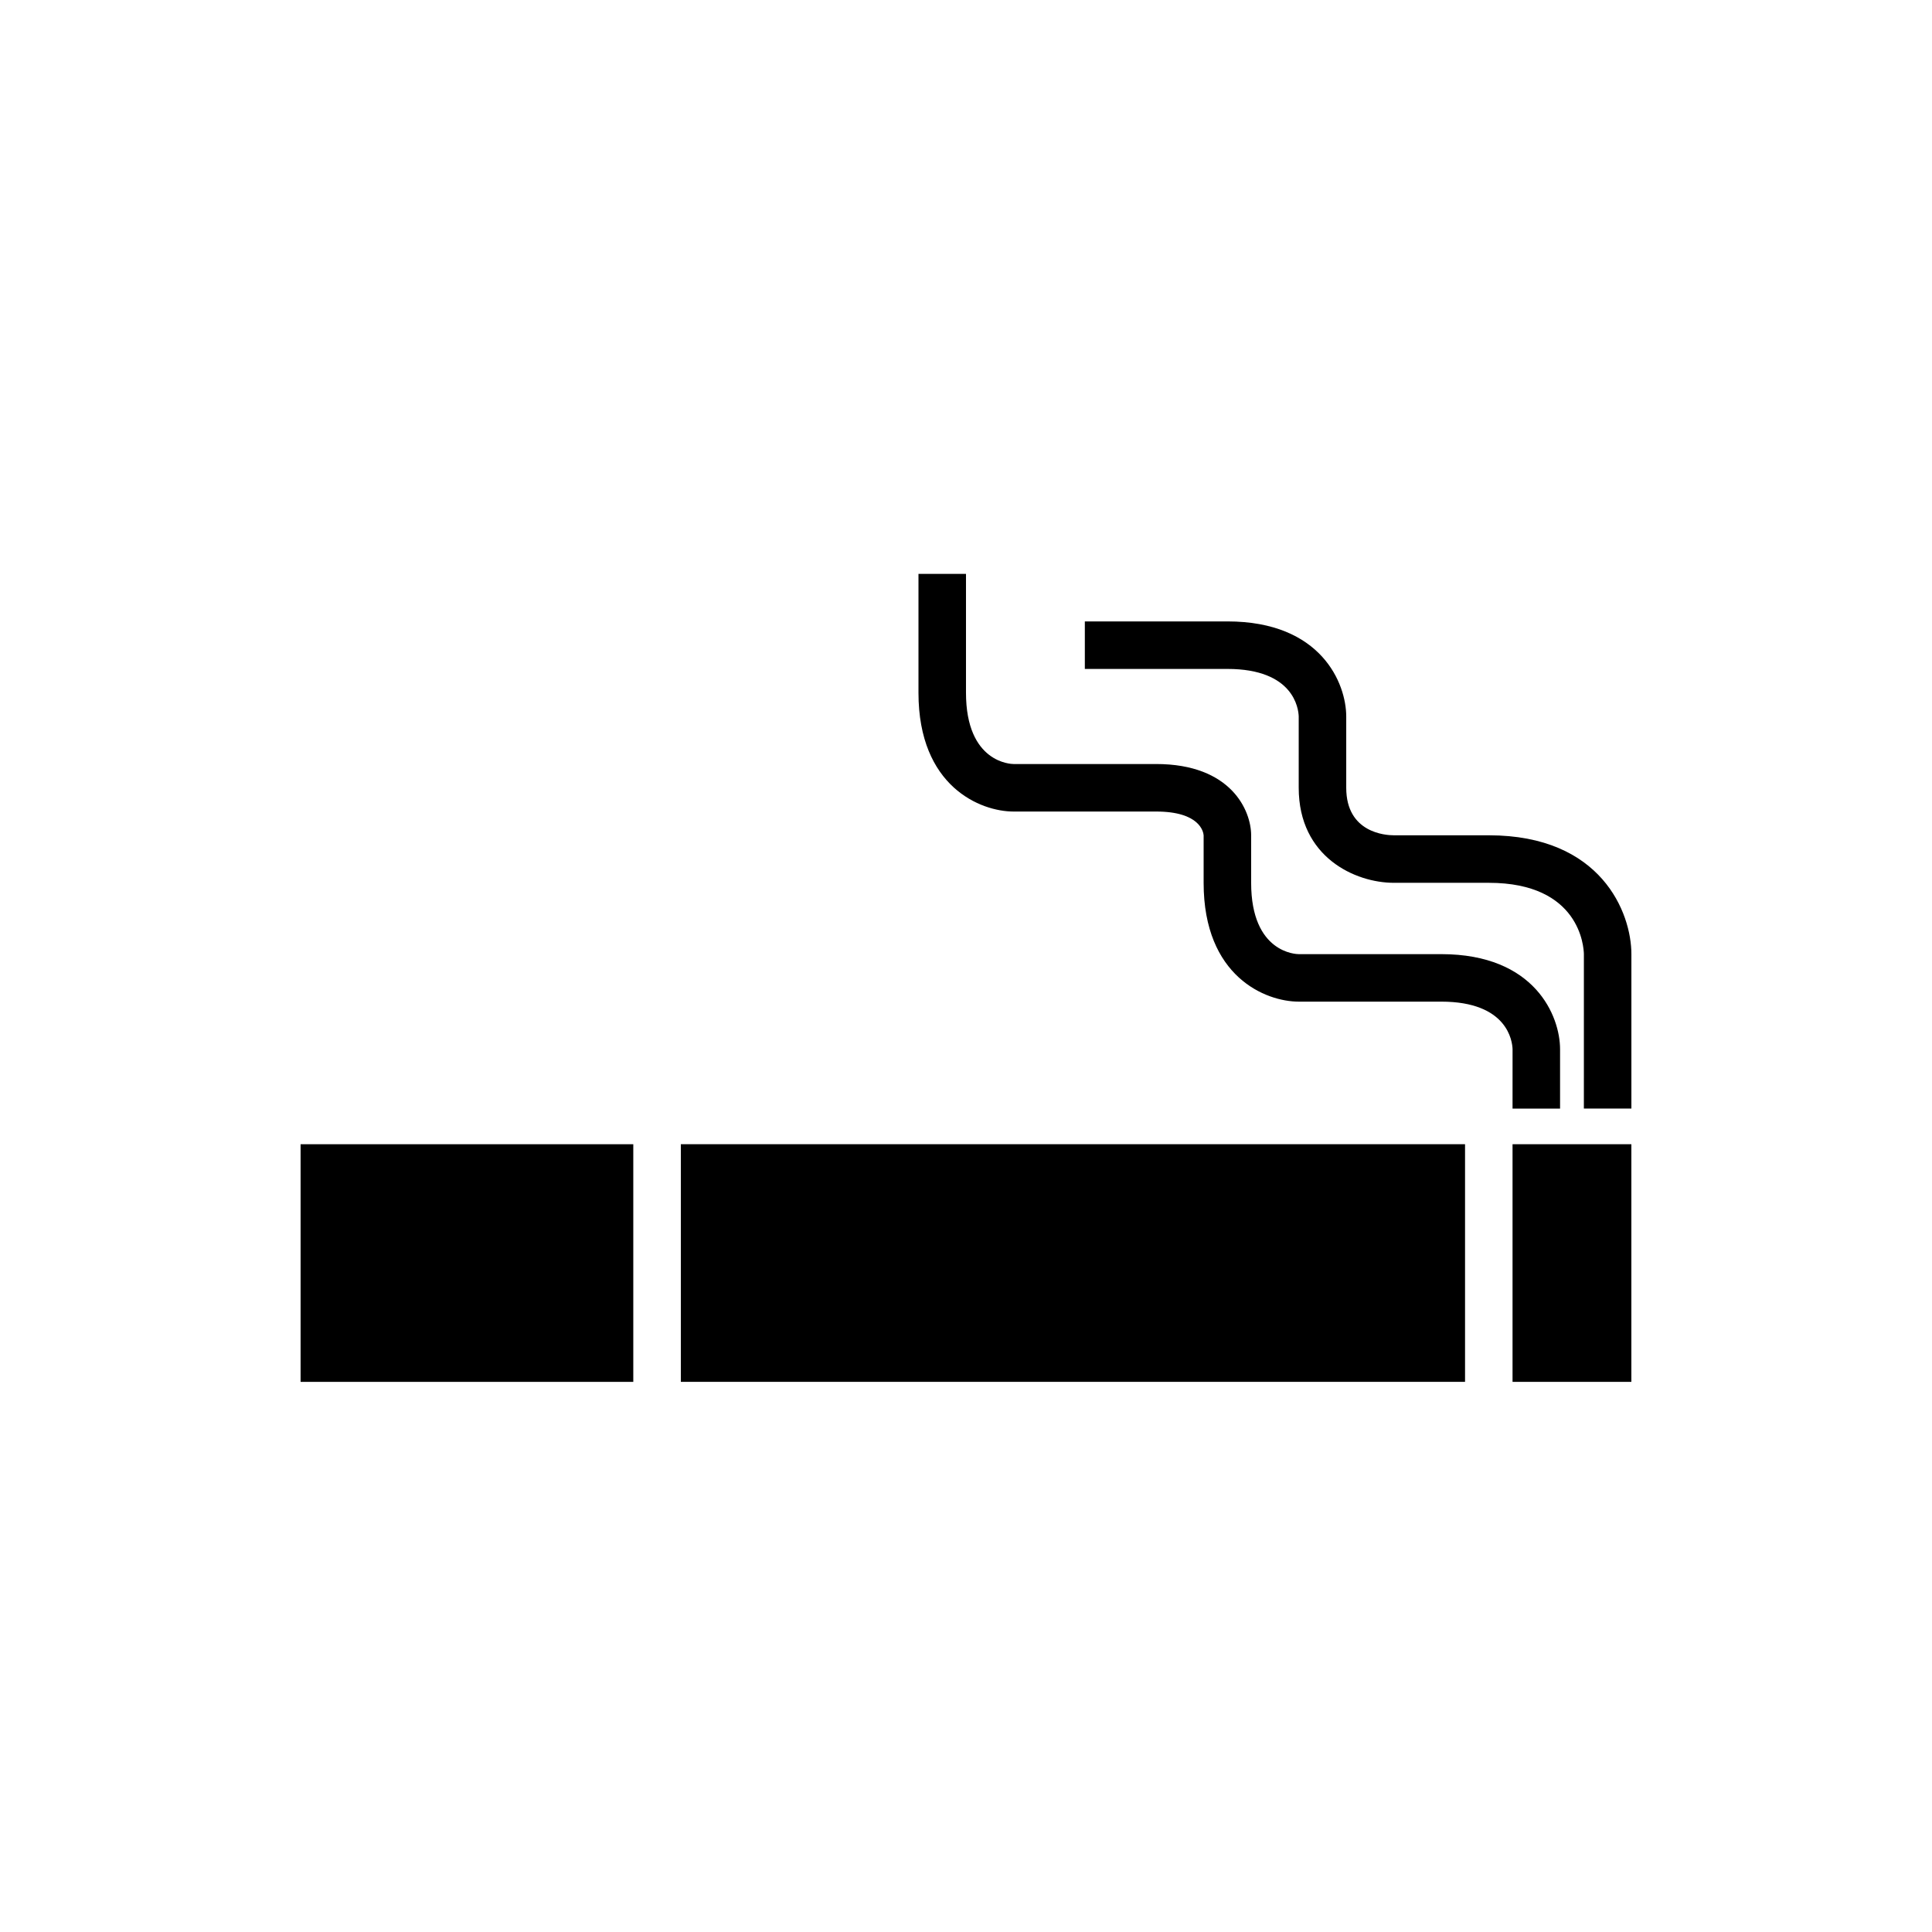
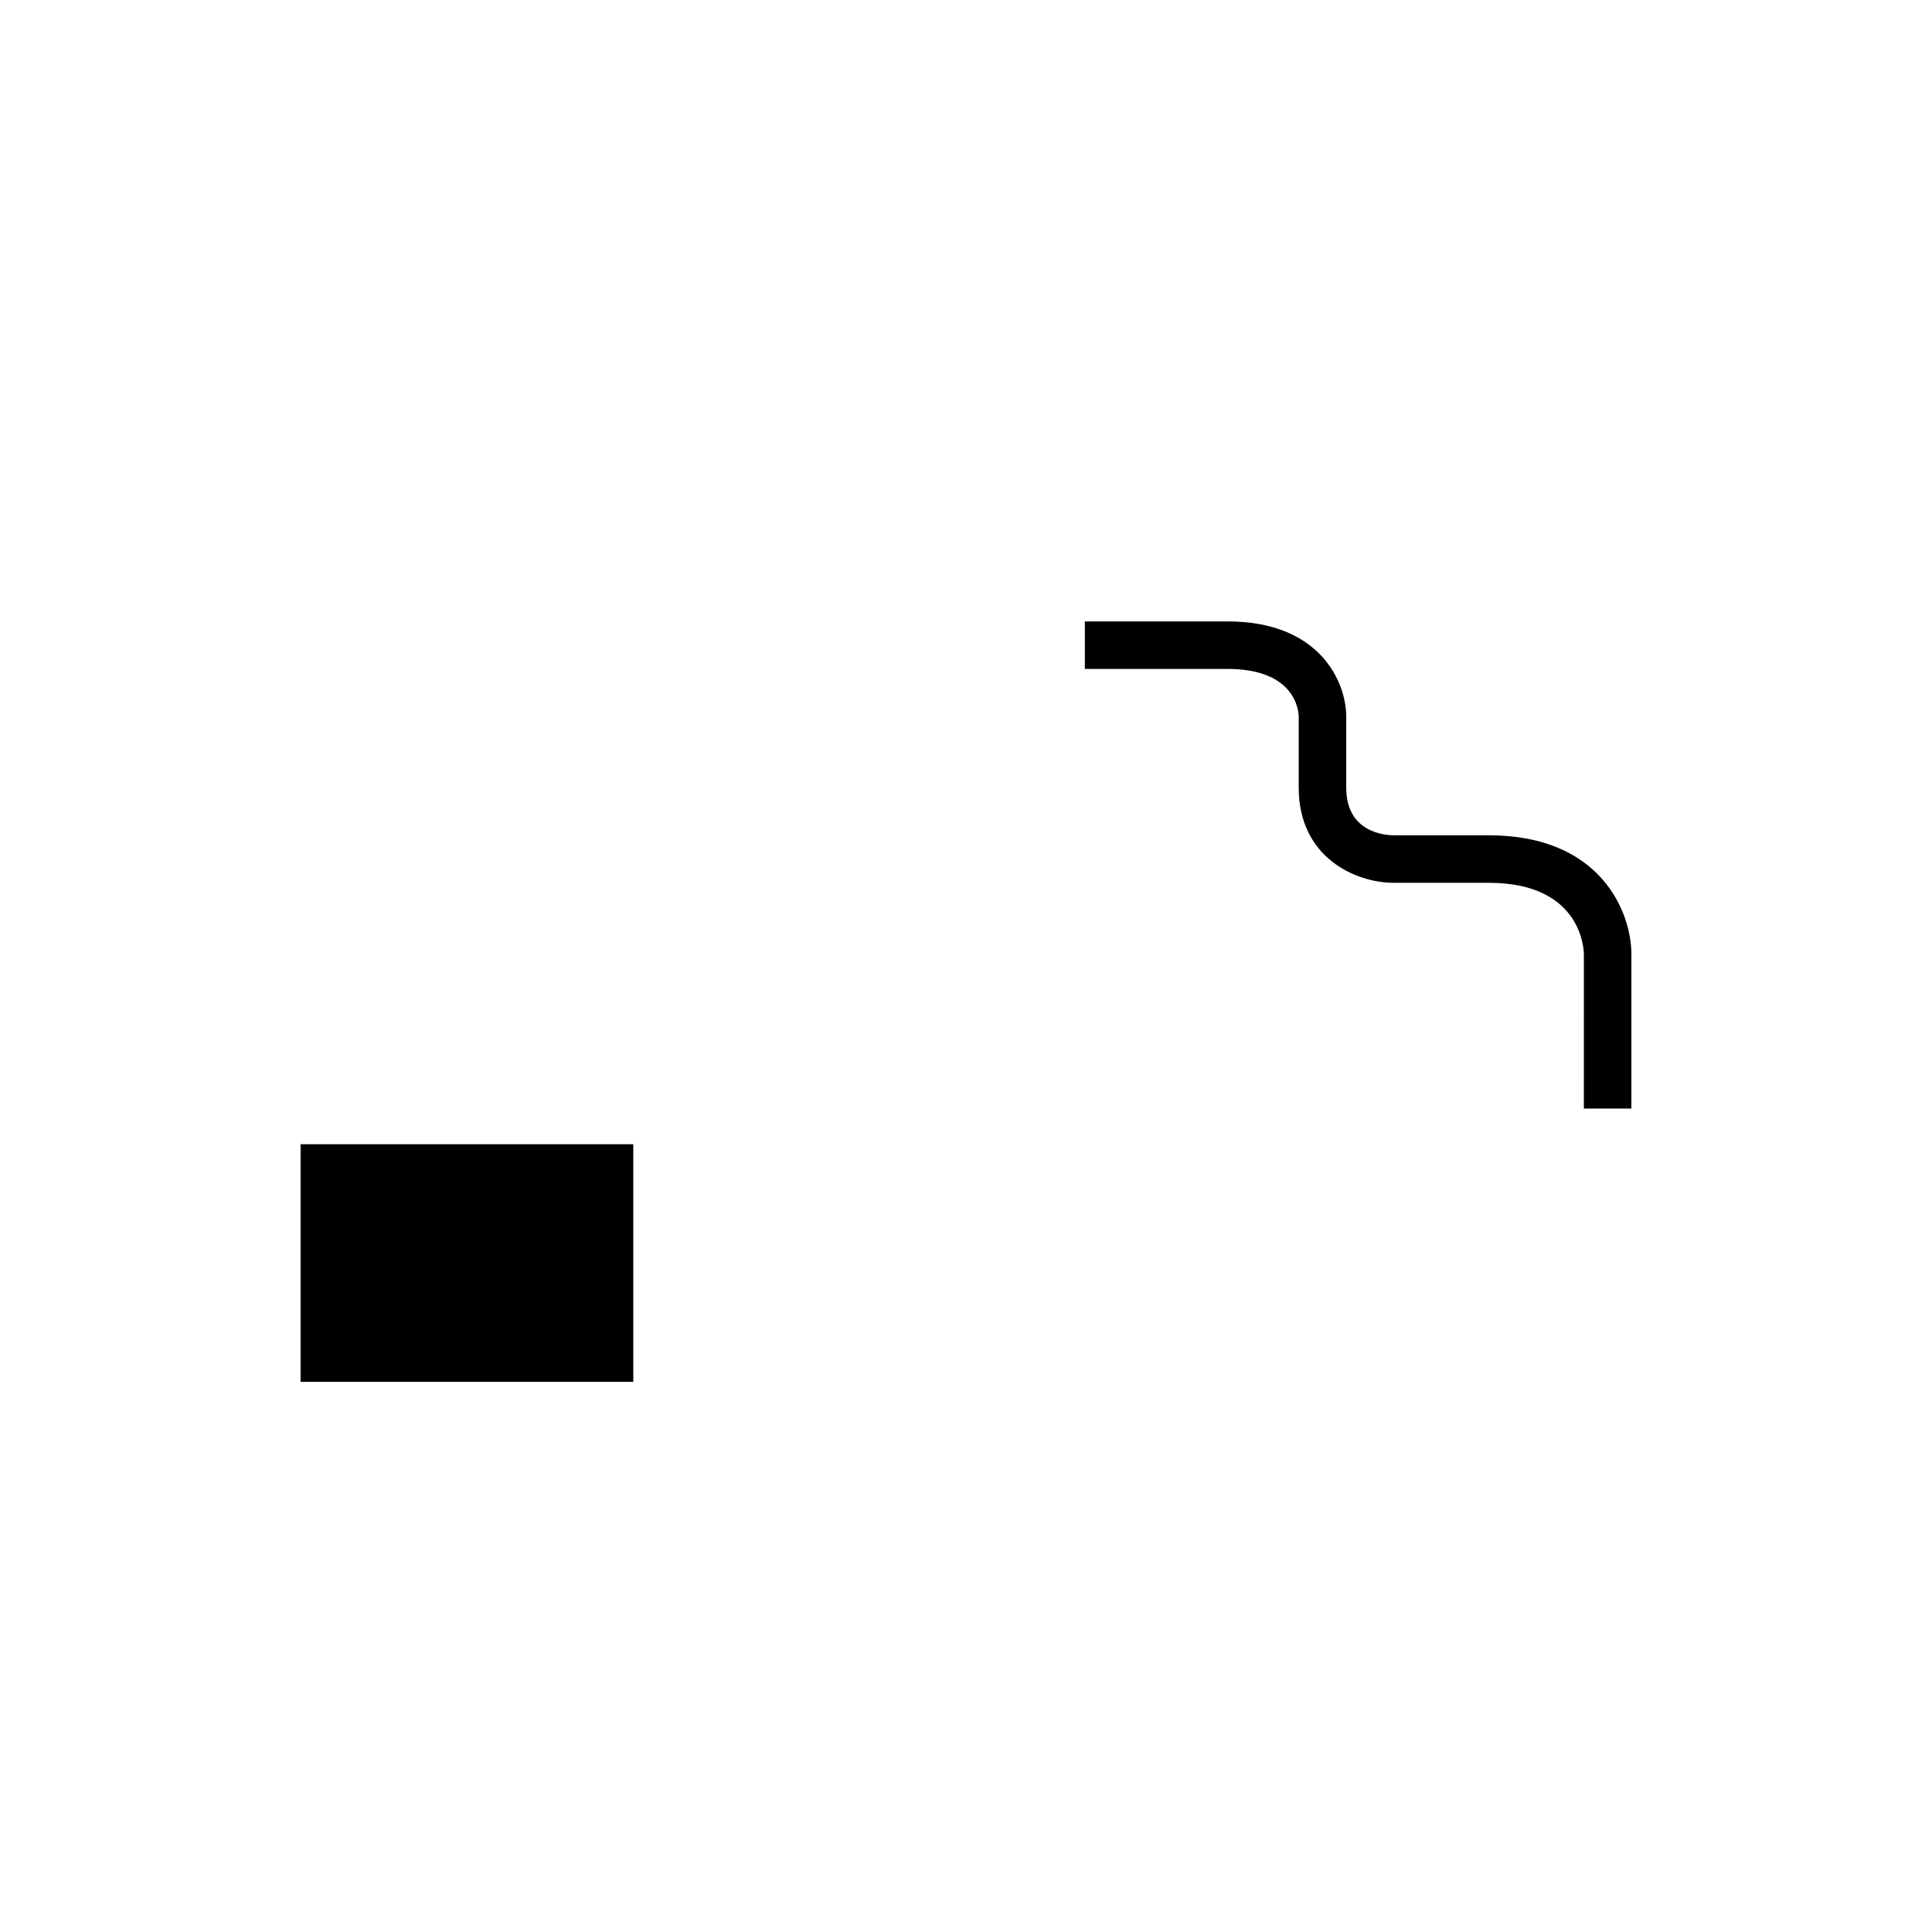
<svg xmlns="http://www.w3.org/2000/svg" fill="#000000" width="800px" height="800px" version="1.1" viewBox="144 144 512 512">
  <g>
-     <path d="m324.43 459.82v50.383h207.82v-62.977h-207.82z" />
-     <path d="m544.84 447.23h31.488v62.977h-31.488z" />
    <path d="m223.66 510.21h88.168v-62.977h-88.168z" />
-     <path d="m544.84 437.79h12.594v-15.742c0-8.715-6.582-25.191-31.488-25.191h-37.785c-0.512 0-12.594-0.215-12.594-18.895v-12.594c0-6.539-5.266-18.895-25.191-18.895h-37.785c-0.512 0-12.594-0.215-12.594-18.895v-31.488h-12.594v31.488c0 24.906 16.48 31.488 25.191 31.488h37.785c11.59 0 12.527 5.398 12.594 6.297v12.594c0 24.906 16.48 31.488 25.191 31.488h37.785c17.629 0 18.832 10.566 18.895 12.594z" />
    <path d="m538.55 365.36h-25.191c-2.102 0-12.594-0.609-12.594-12.594v-18.895c0-8.715-6.582-25.191-31.488-25.191h-37.785v12.594h37.785c17.629 0 18.832 10.566 18.895 12.594v18.895c0 18.48 15.066 25.191 25.191 25.191h25.191c24.148 0 25.156 17.012 25.191 18.895l-0.004 40.934h12.594v-40.934c0-10.895-7.898-31.488-37.785-31.488z" />
  </g>
</svg>